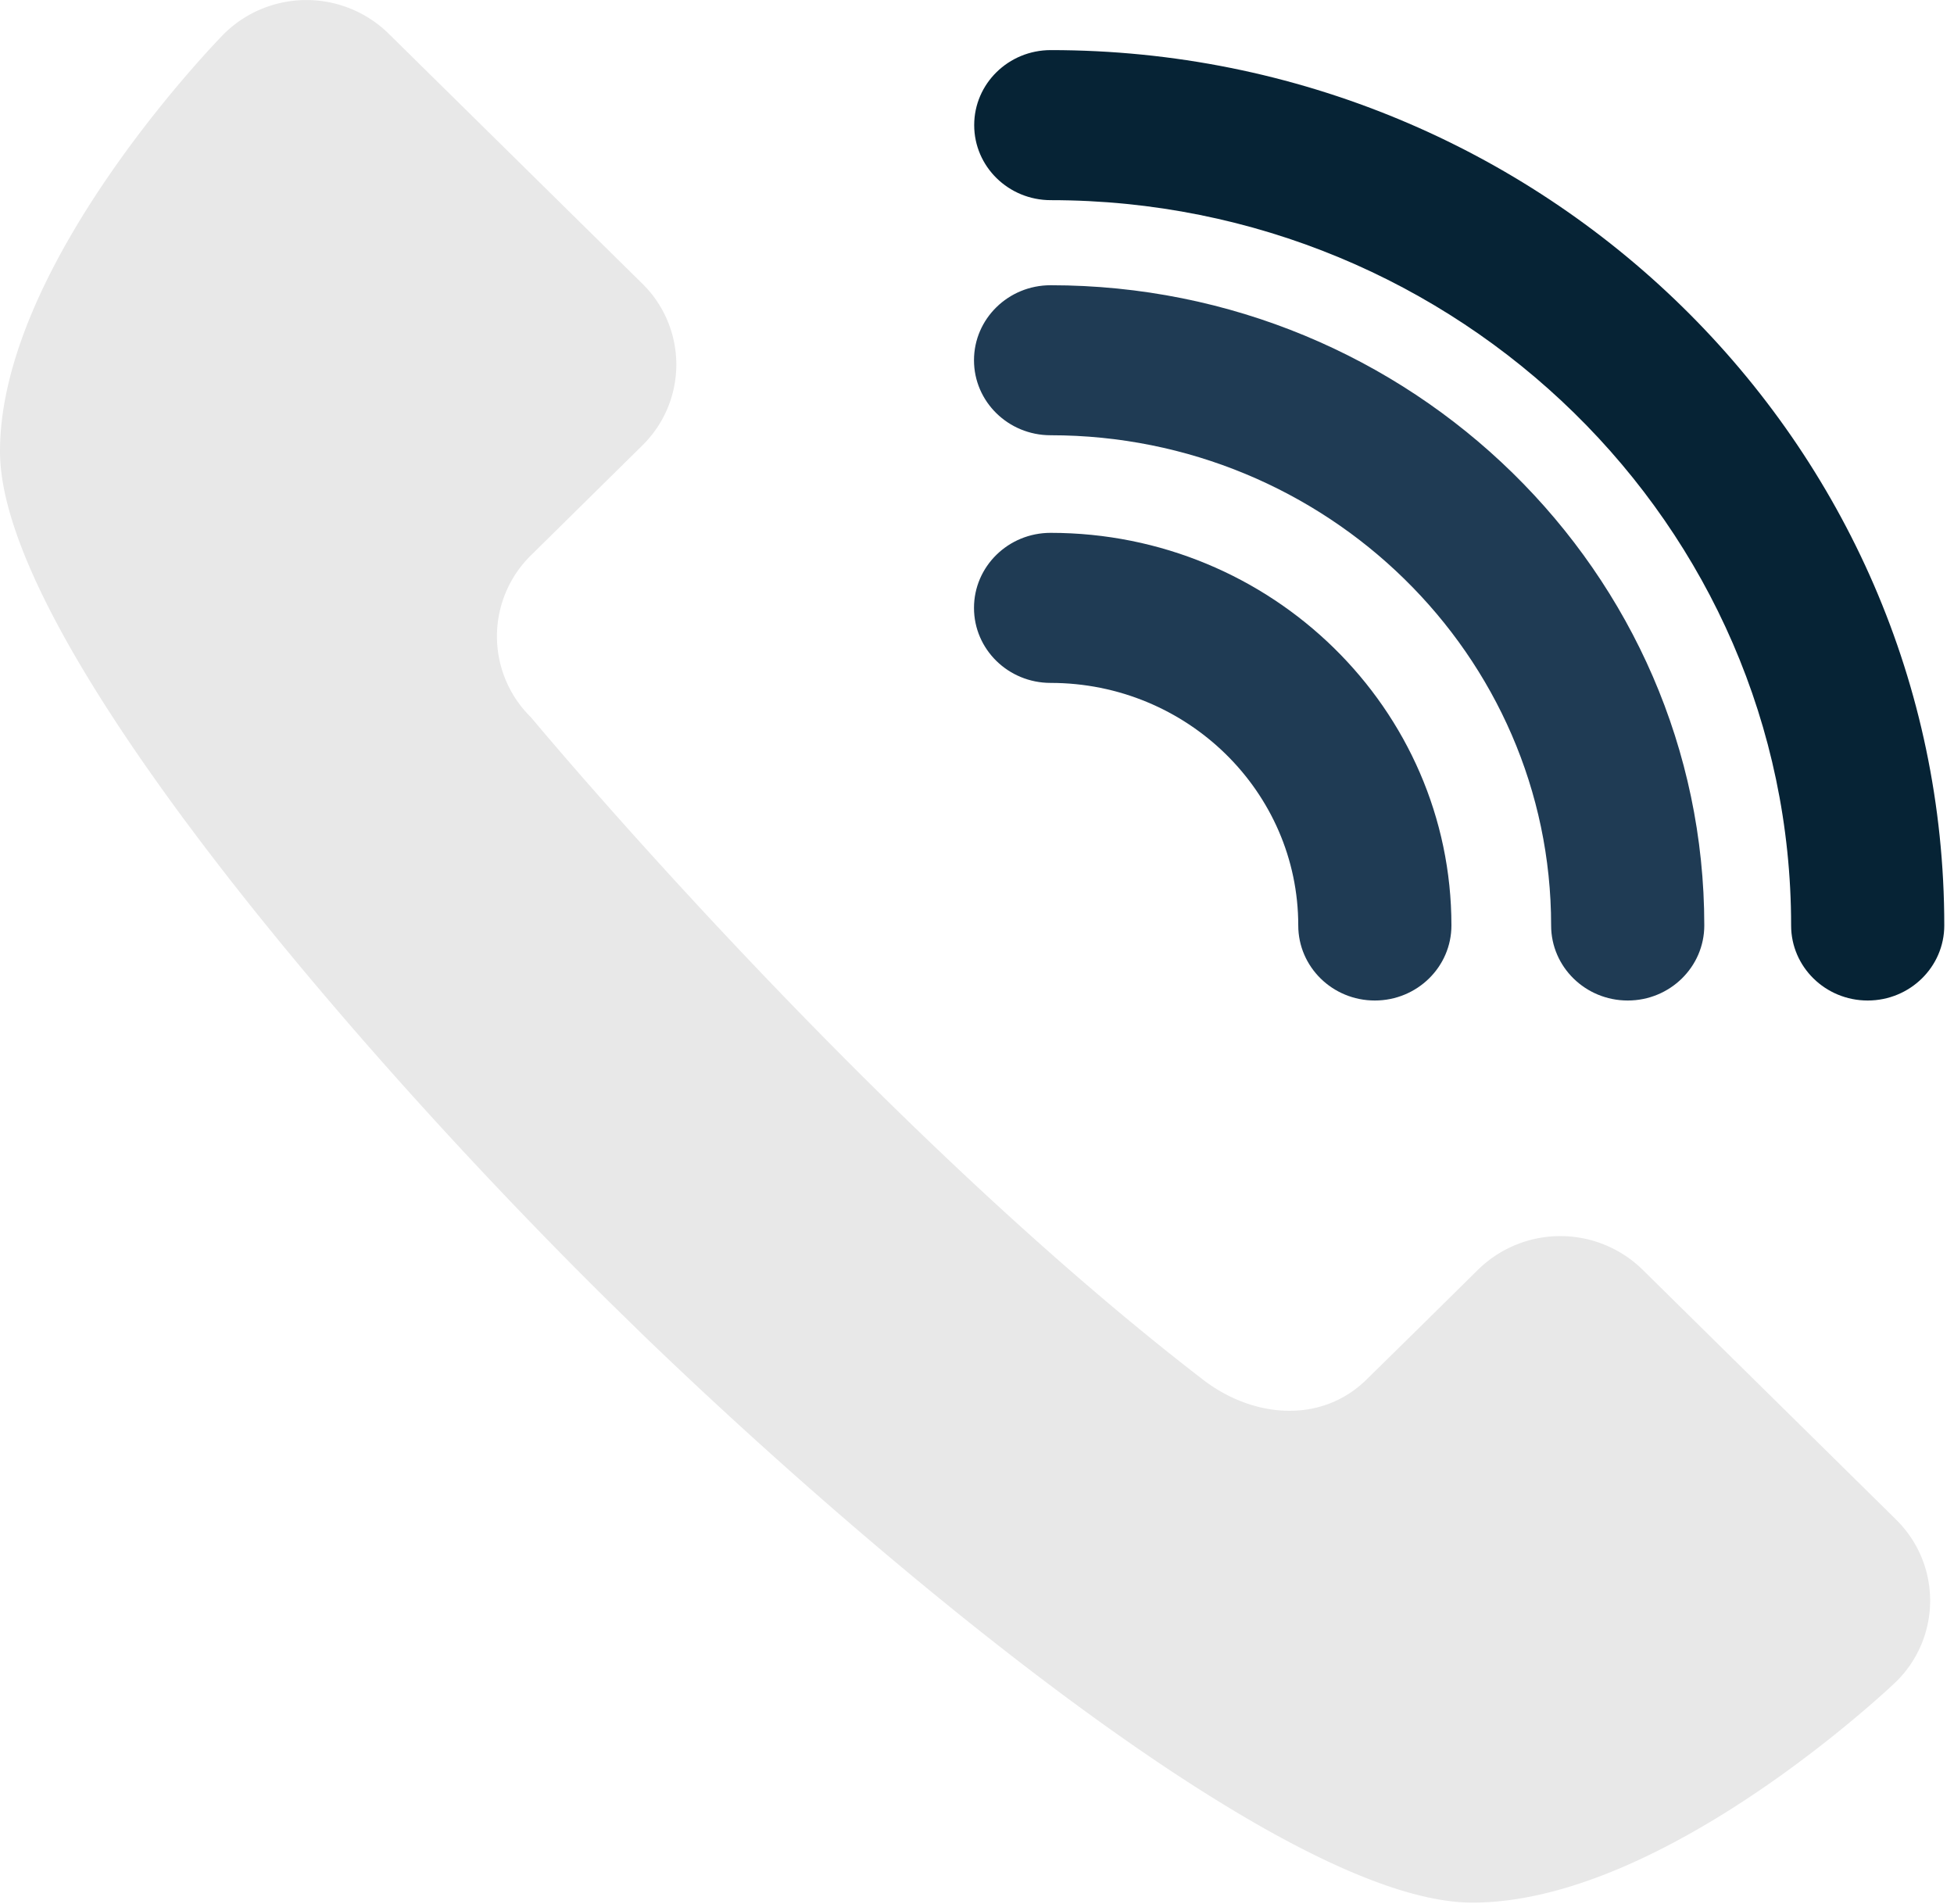
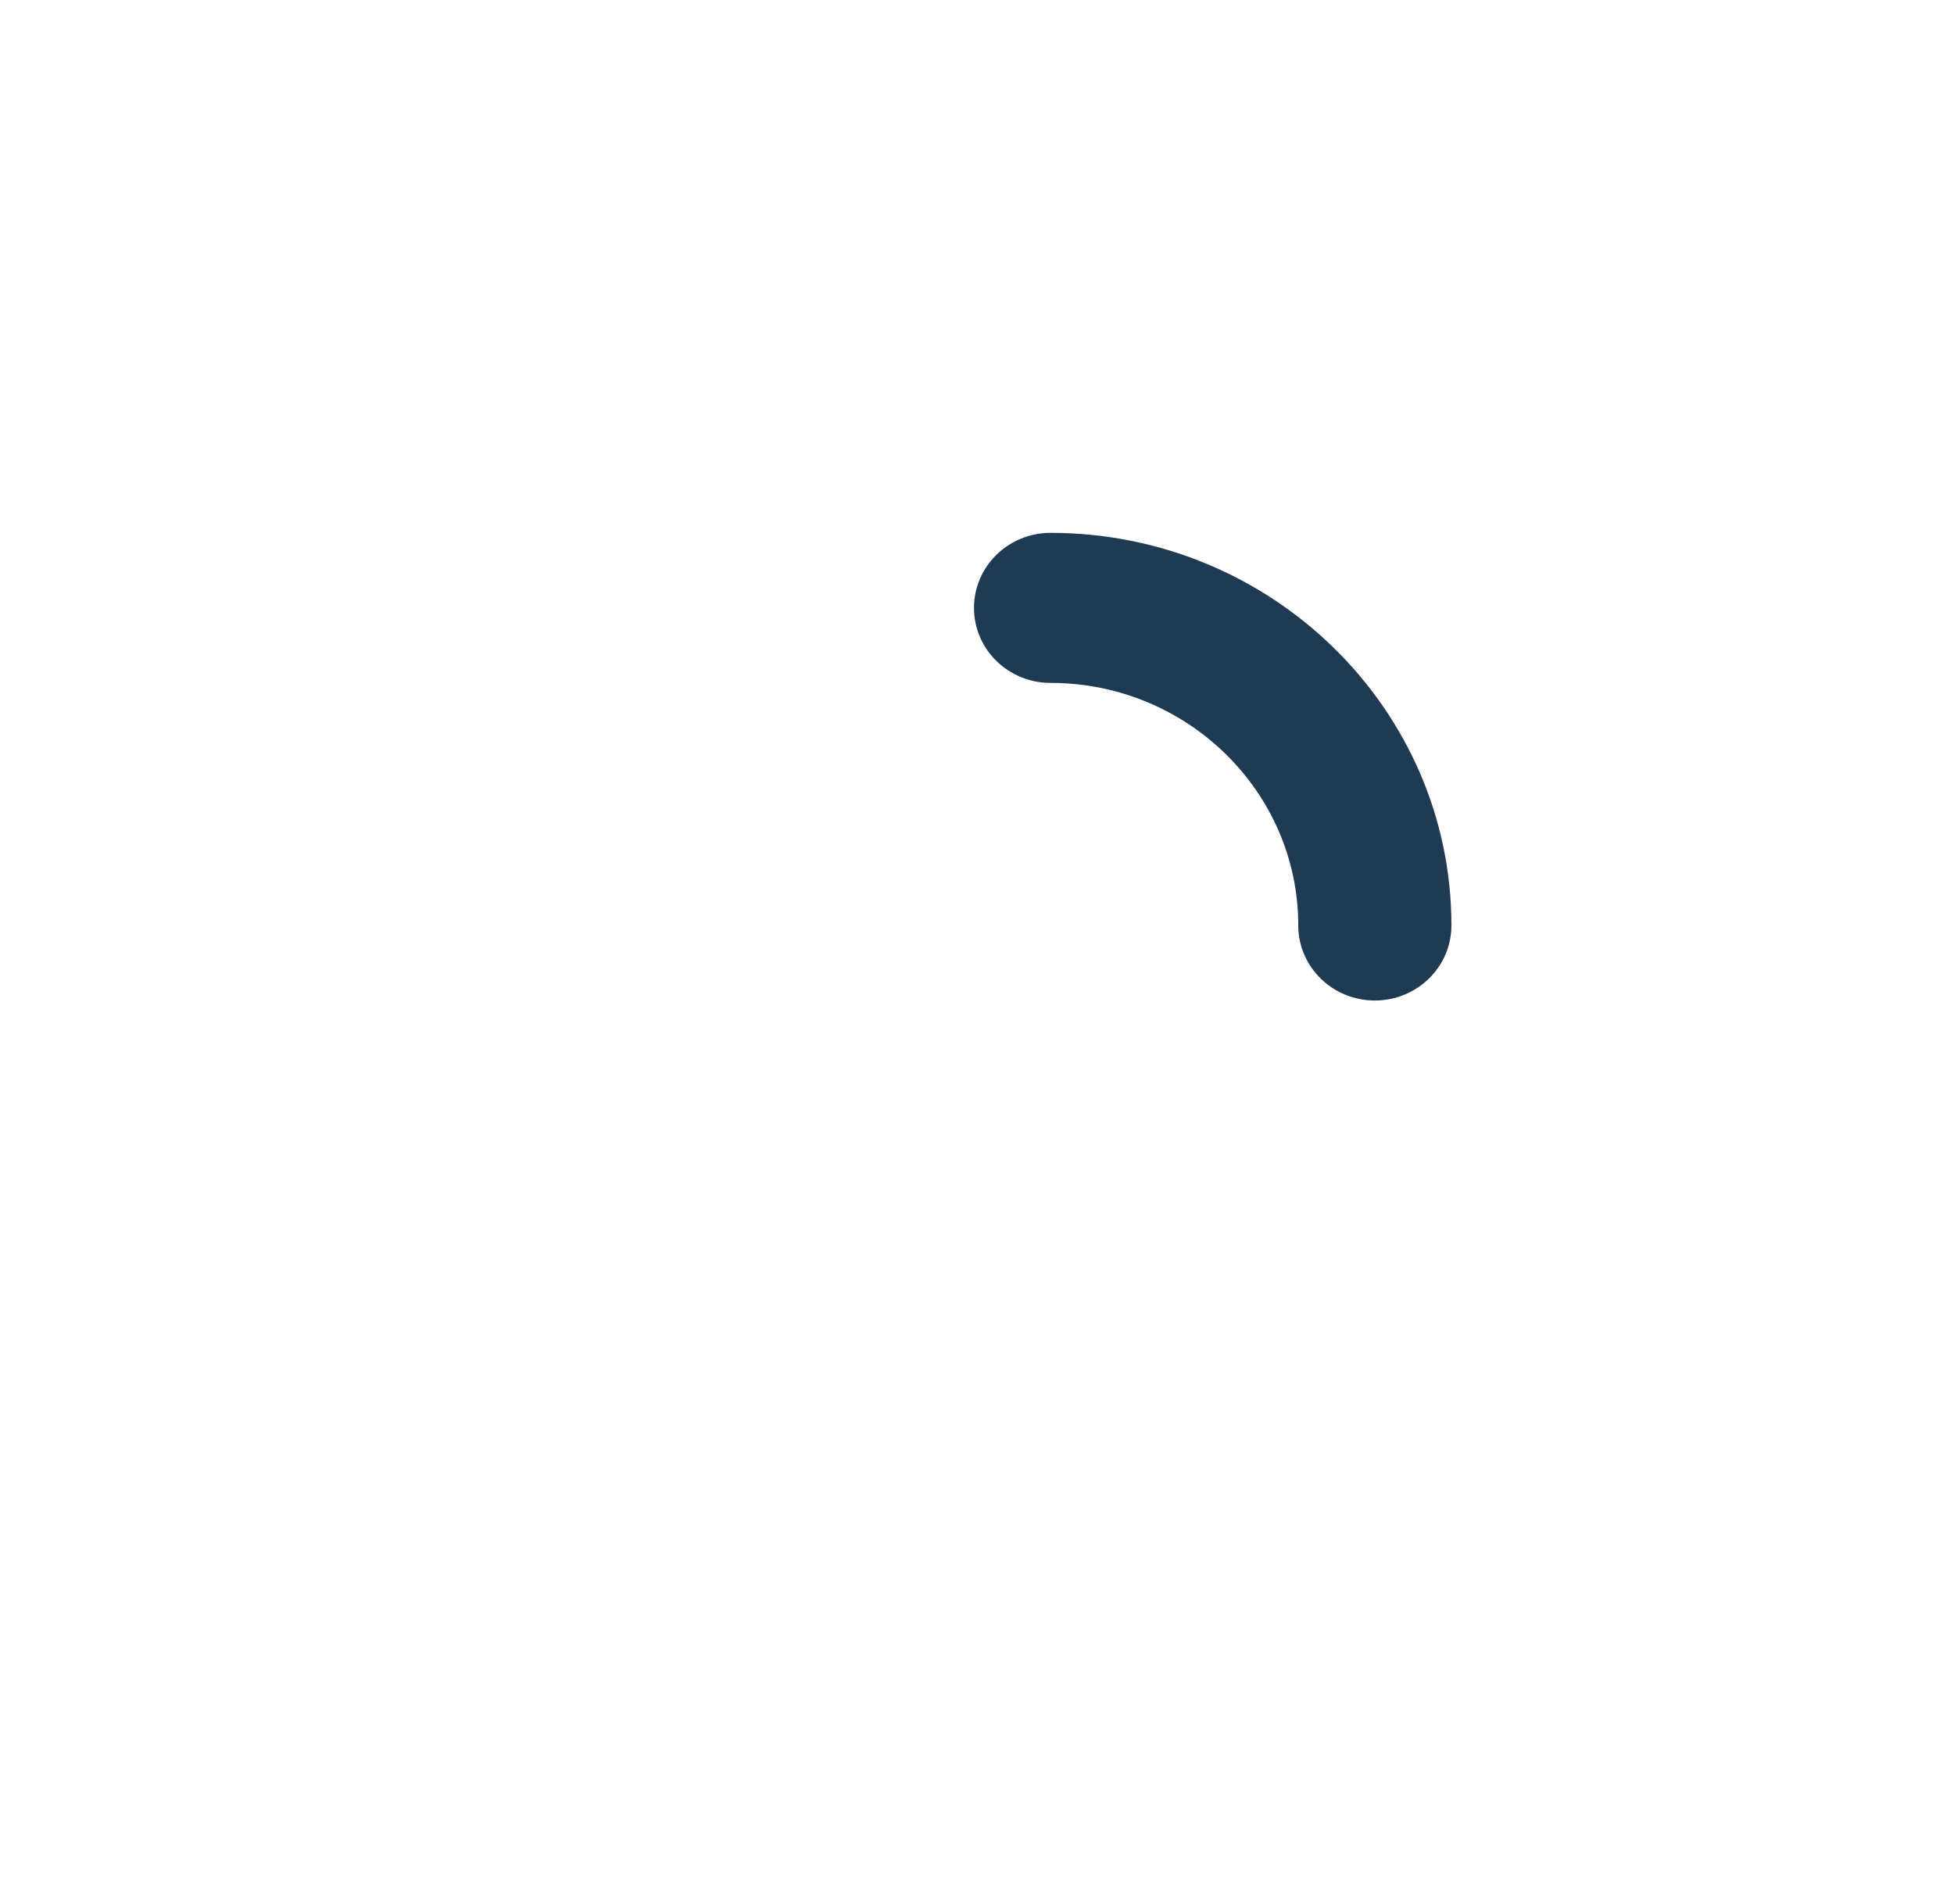
<svg xmlns="http://www.w3.org/2000/svg" width="39" height="38">
  <g fill="none" fill-rule="evenodd">
-     <path d="M20.973 1c-.845 0-1.529.67-1.529 1.497 0 .828.684 1.498 1.529 1.498 8.147 0 14.776 6.494 14.776 14.476 0 .827.684 1.498 1.528 1.498.845 0 1.529-.672 1.529-1.498C38.806 8.838 30.808 1 20.973 1z" fill="#062335" />
-     <path d="M20.969 5.693c-.845 0-1.529.67-1.529 1.497 0 .827.684 1.497 1.529 1.497 5.507 0 9.99 4.388 9.99 9.784 0 .827.684 1.498 1.529 1.498.844 0 1.528-.672 1.528-1.498 0-7.047-5.854-12.778-13.047-12.778z" fill="#1F3B54" />
    <path d="M20.969 10.635c-.845 0-1.529.67-1.529 1.498s.684 1.497 1.529 1.497c2.725 0 4.943 2.171 4.943 4.841 0 .827.683 1.498 1.528 1.498s1.529-.672 1.529-1.498c0-4.32-3.588-7.836-8-7.836z" fill="#1F3B54" />
-     <path d="M37.845 30.33l-5.062-4.99a2.346 2.346 0 0 0-3.281 0l-1.096 1.082-1.126 1.107c-.907.895-2.271.78-3.279 0-6.725-5.18-13.403-13.212-13.403-13.212a2.264 2.264 0 0 1 0-3.234l2.22-2.19a2.261 2.261 0 0 0 0-3.234L7.755.67a2.343 2.343 0 0 0-3.279 0S0 5.198 0 9.009c0 3.81 7.312 12.196 12.163 16.978l.706.69c4.933 4.752 12.833 11.297 16.518 11.297 3.44 0 7.449-3.487 8.297-4.26l.163-.152a2.264 2.264 0 0 0-.002-3.231z" fill="#E8E8E8" />
  </g>
</svg>